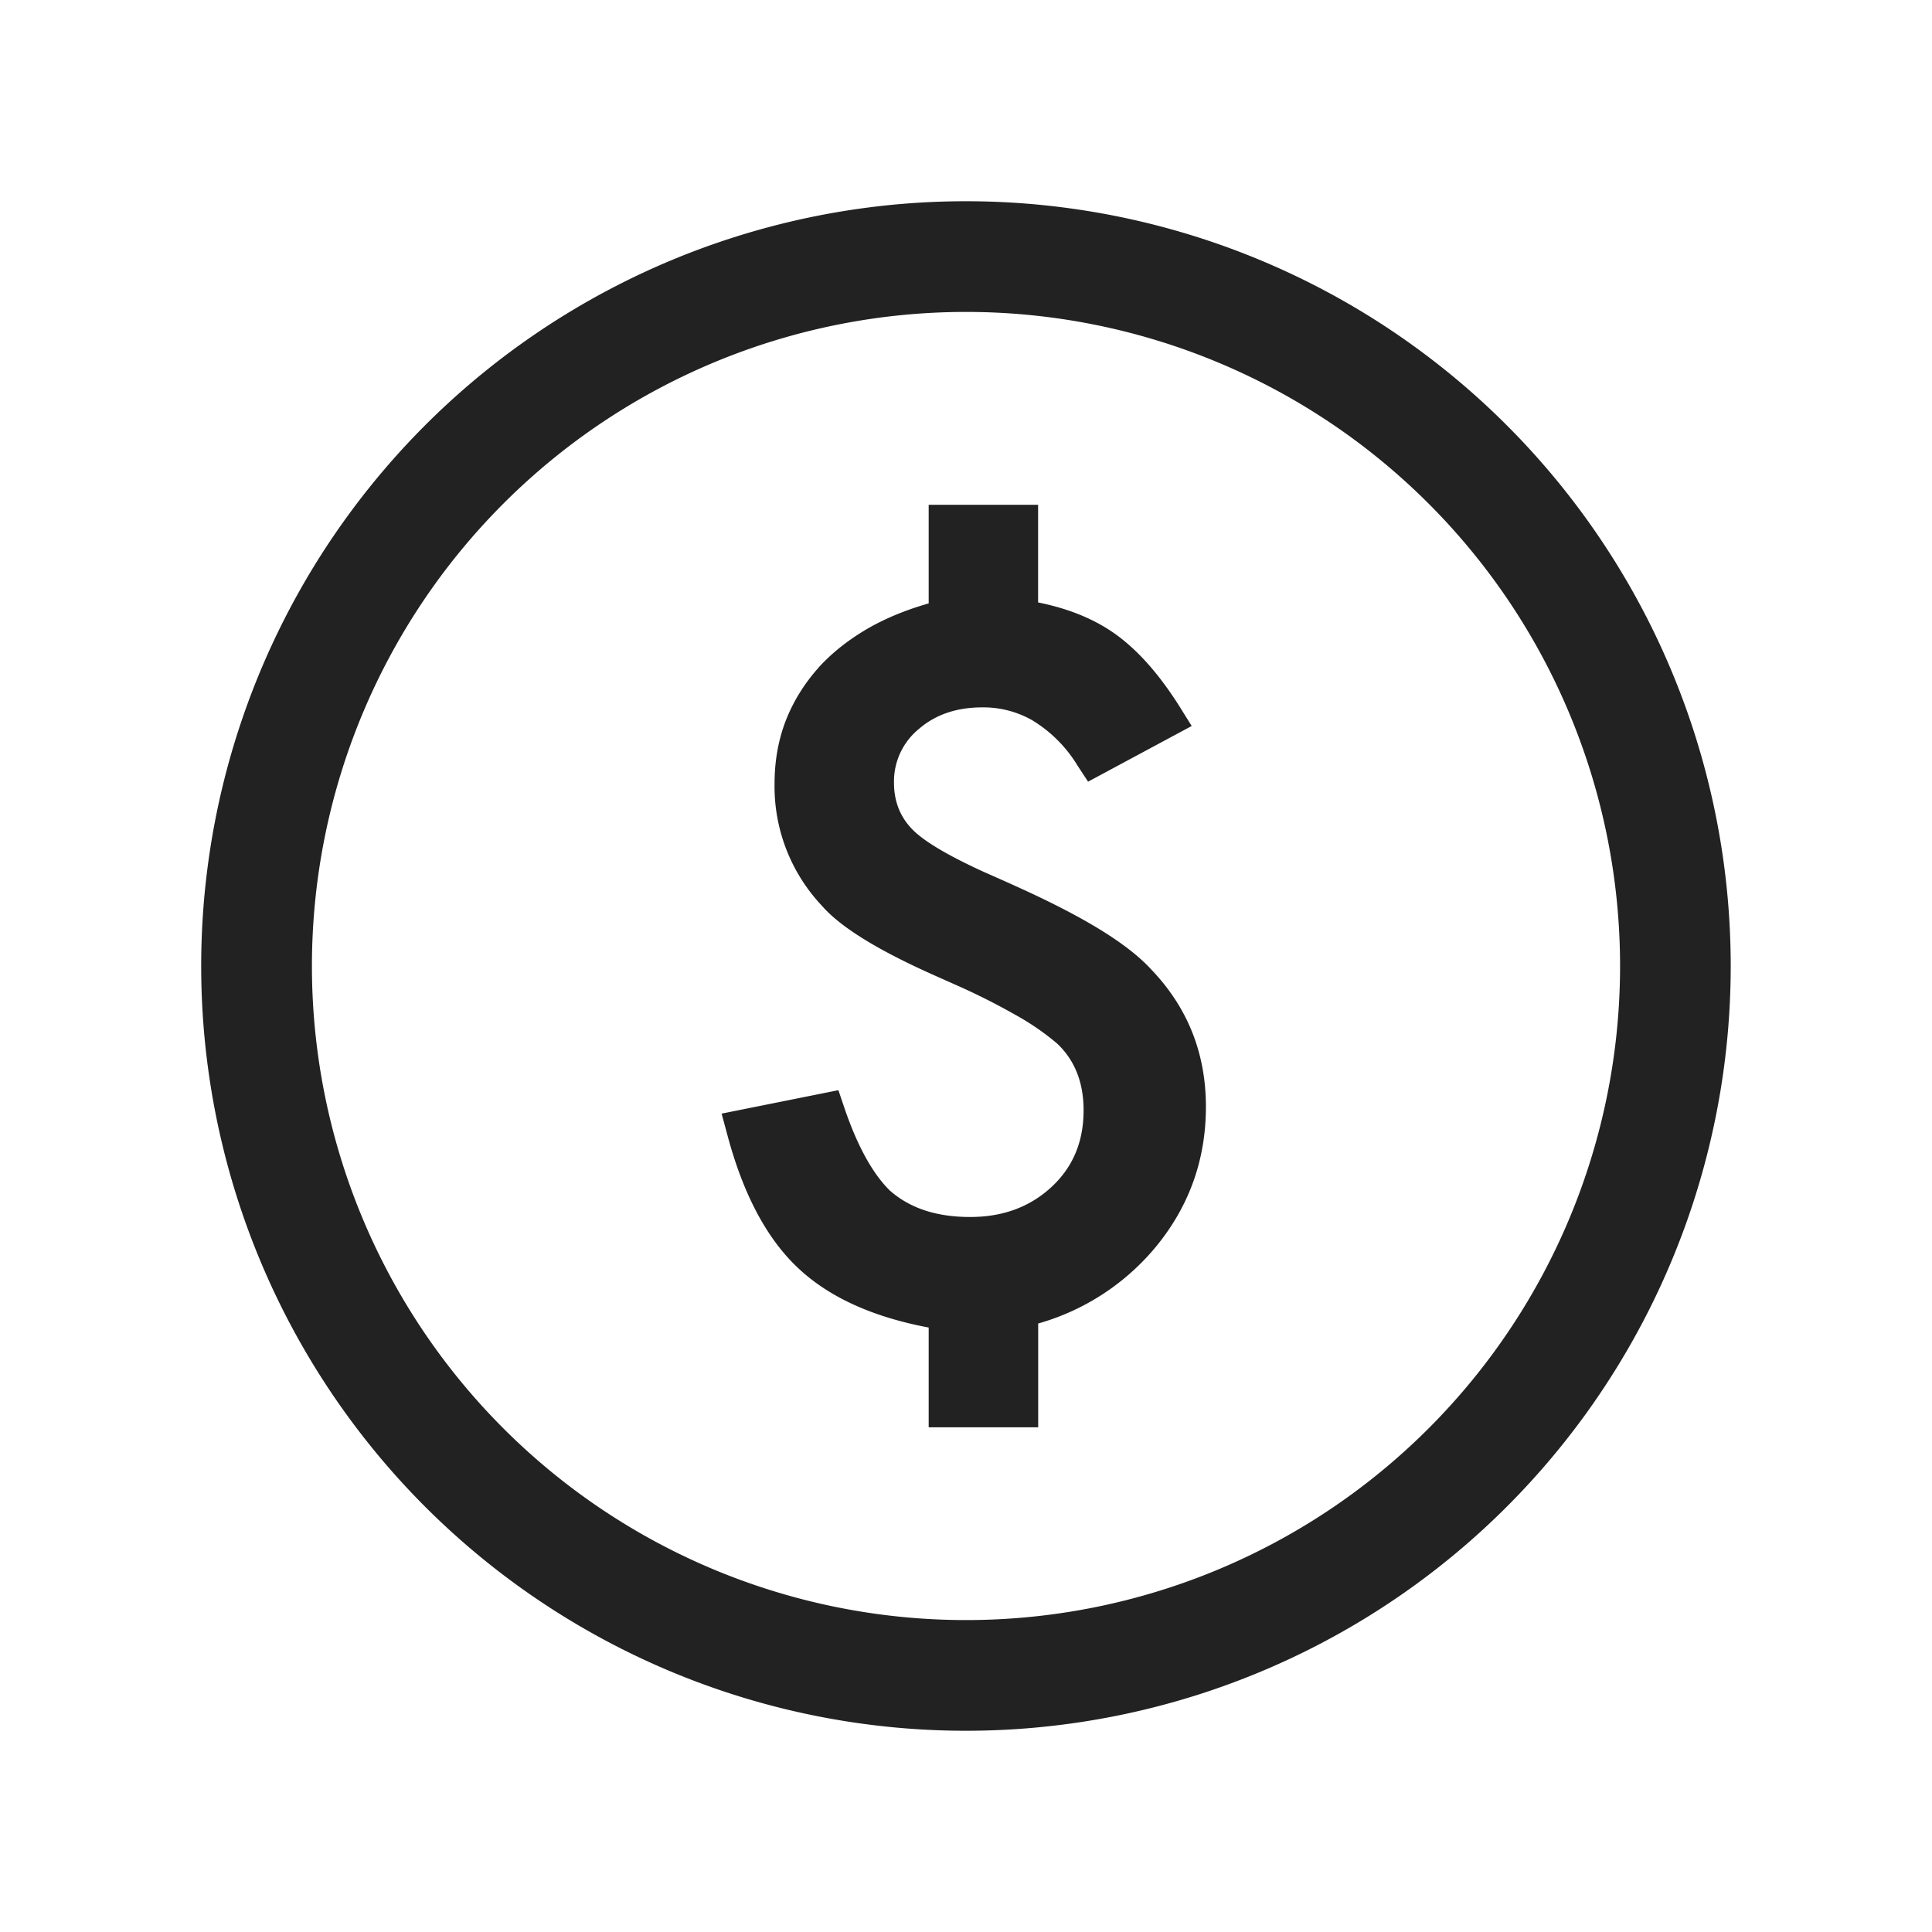
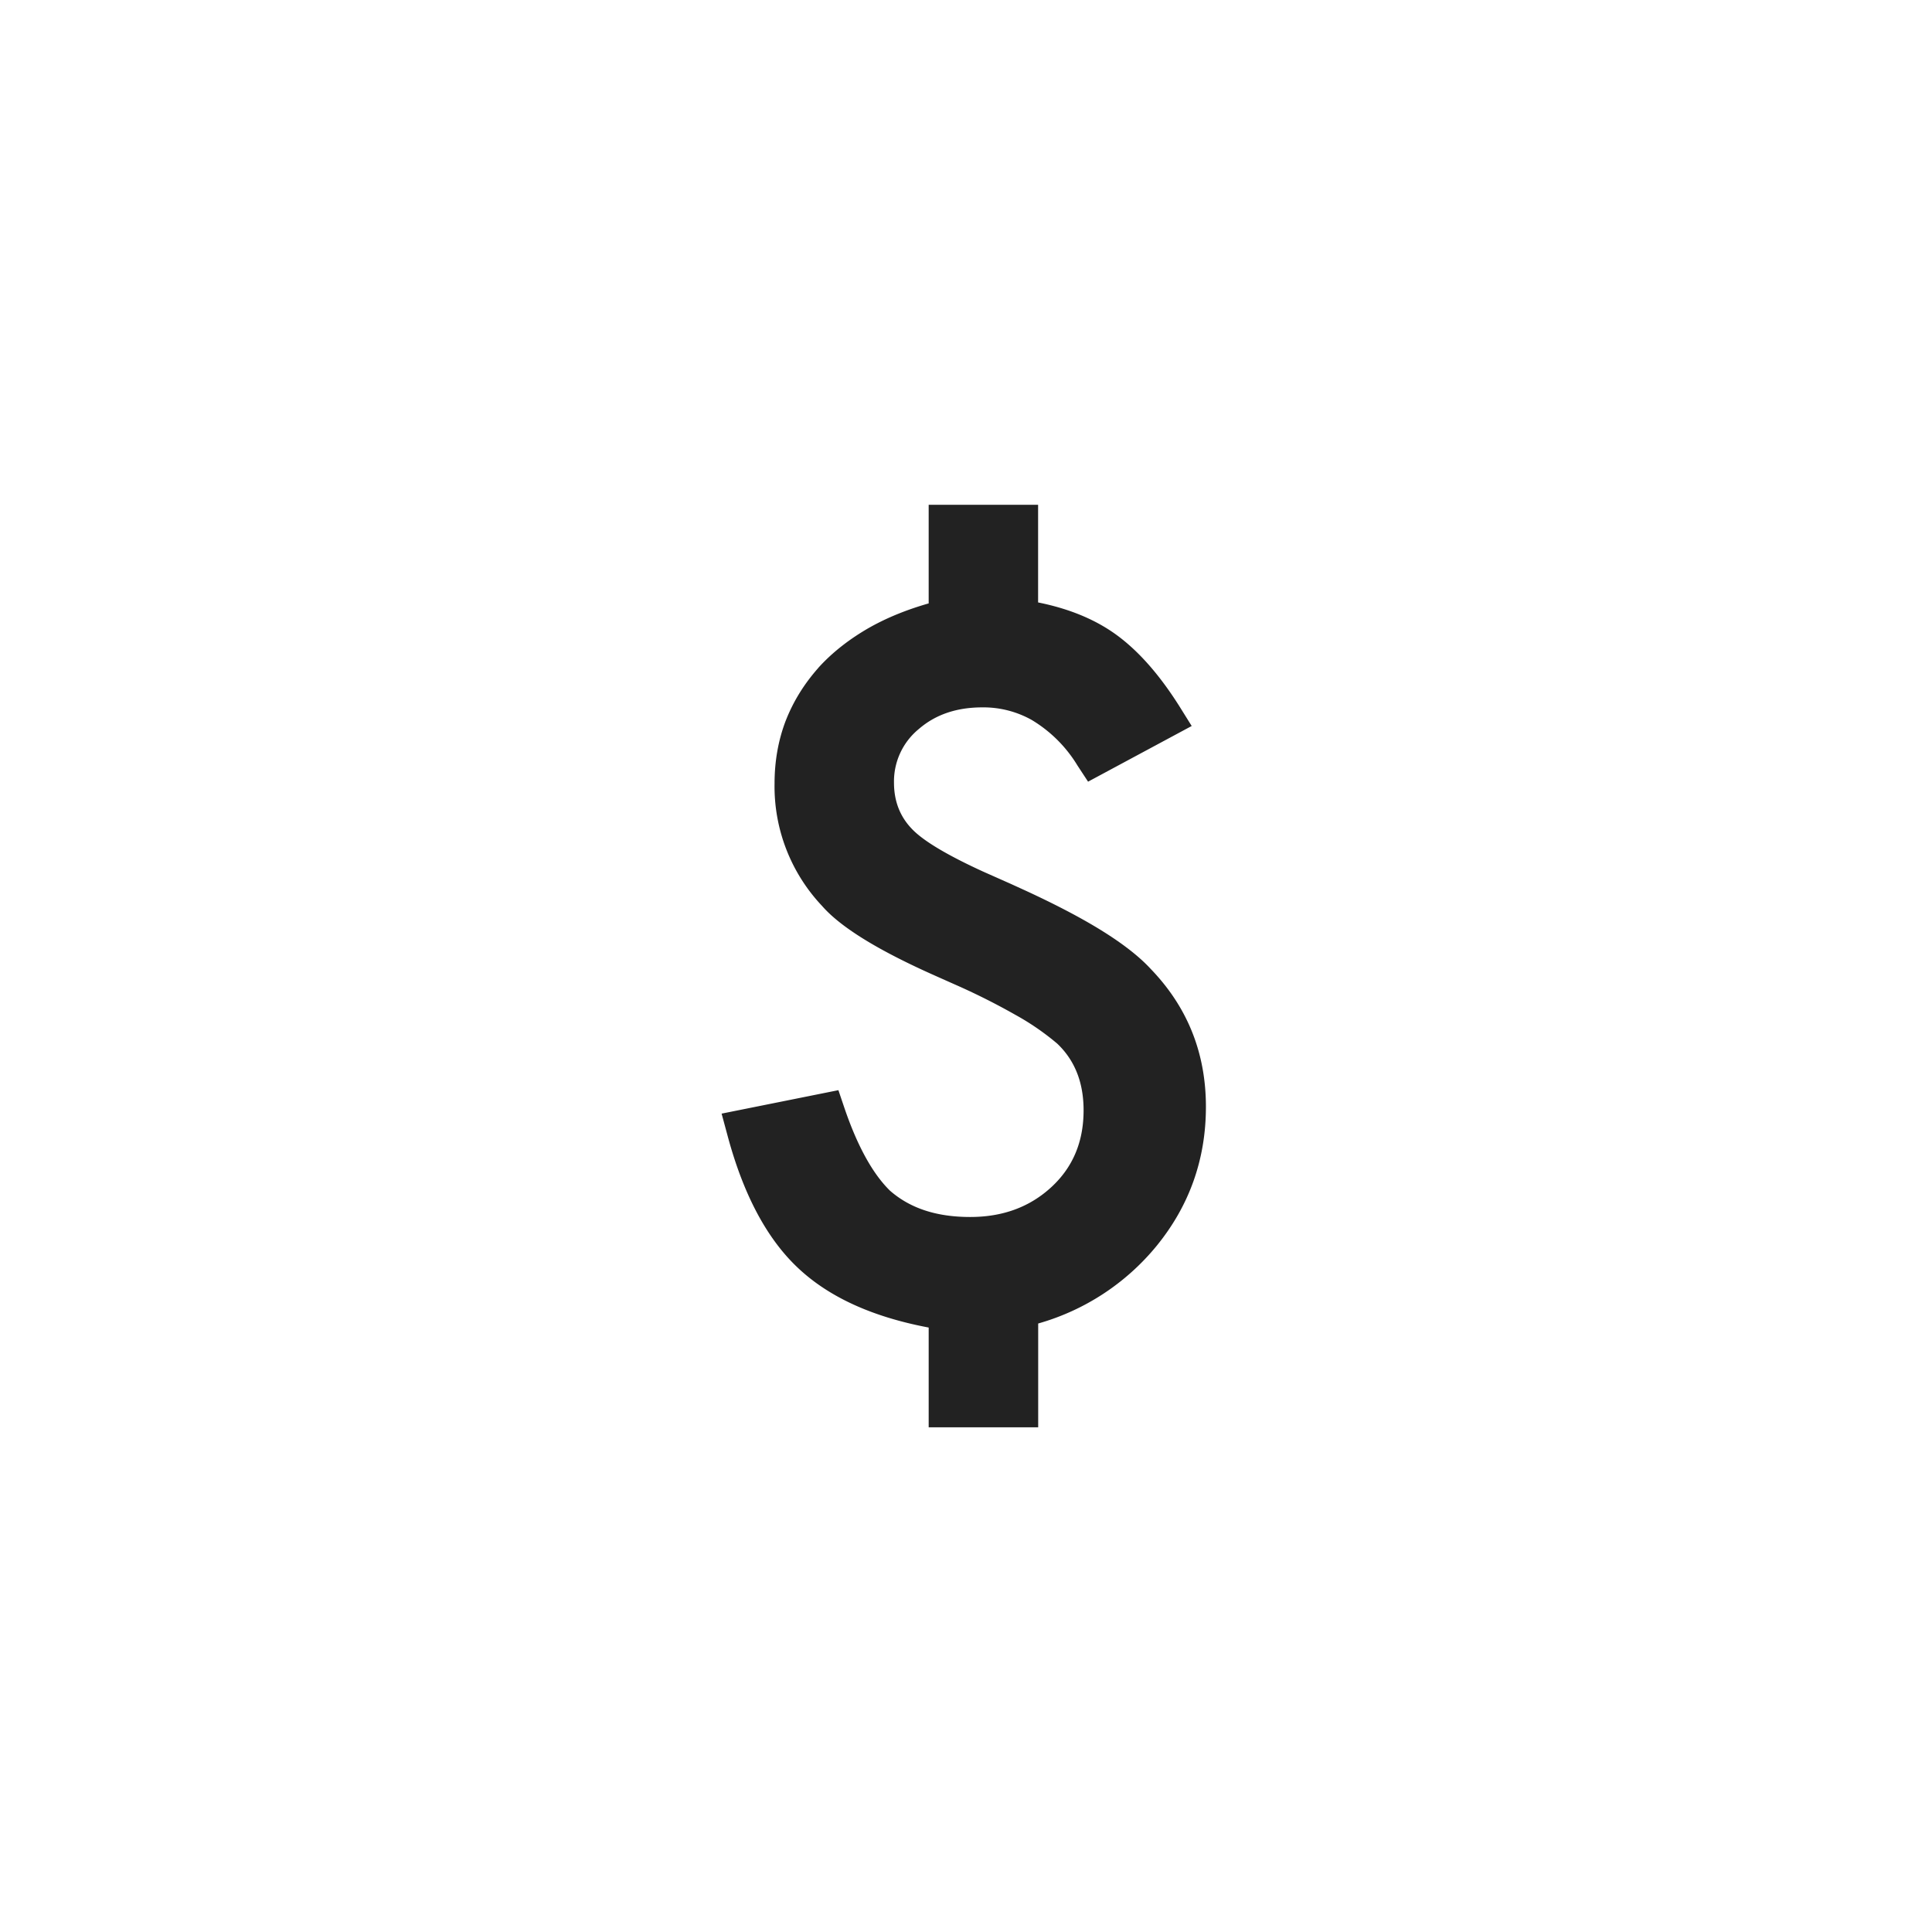
<svg xmlns="http://www.w3.org/2000/svg" width="22" height="22" fill="none">
  <path d="M11.821 5.748V6.86c.363.073.671.201.92.39.248.188.479.458.695.802l.134.215-1.18.634-.12-.183a1.528 1.528 0 0 0-.522-.52 1.126 1.126 0 0 0-.561-.143c-.3 0-.538.085-.725.247a.771.771 0 0 0-.282.61c0 .224.077.406.227.55.128.123.38.276.786.462l.313.139.136.062c.319.146.59.285.813.417.28.166.5.33.65.493.418.434.627.957.627 1.568 0 .597-.188 1.127-.563 1.586a2.69 2.69 0 0 1-1.347.882v1.182h-1.247v-1.136c-.636-.12-1.142-.346-1.502-.692-.356-.341-.616-.848-.79-1.5l-.066-.244 1.33-.267.067.198c.153.451.33.76.52.946.225.197.522.3.914.3.374 0 .68-.115.925-.341.242-.224.366-.512.366-.874 0-.323-.104-.572-.299-.758a2.91 2.91 0 0 0-.476-.328 7.602 7.602 0 0 0-.694-.348l-.229-.102c-.617-.275-1.059-.538-1.28-.791a1.981 1.981 0 0 1-.541-1.394c0-.253.042-.492.127-.715l.001-.002c.086-.22.21-.418.369-.598l.001-.002c.16-.177.359-.332.59-.463l.002-.001c.197-.11.42-.2.665-.27V5.748h1.246Z" fill="#222" />
-   <path d="M19.708 11a8.708 8.708 0 1 1-17.417 0 8.708 8.708 0 0 1 17.417 0Zm-1.26 0a7.448 7.448 0 1 0-14.896 0 7.448 7.448 0 0 0 14.896 0Z" fill="#222" />
</svg>